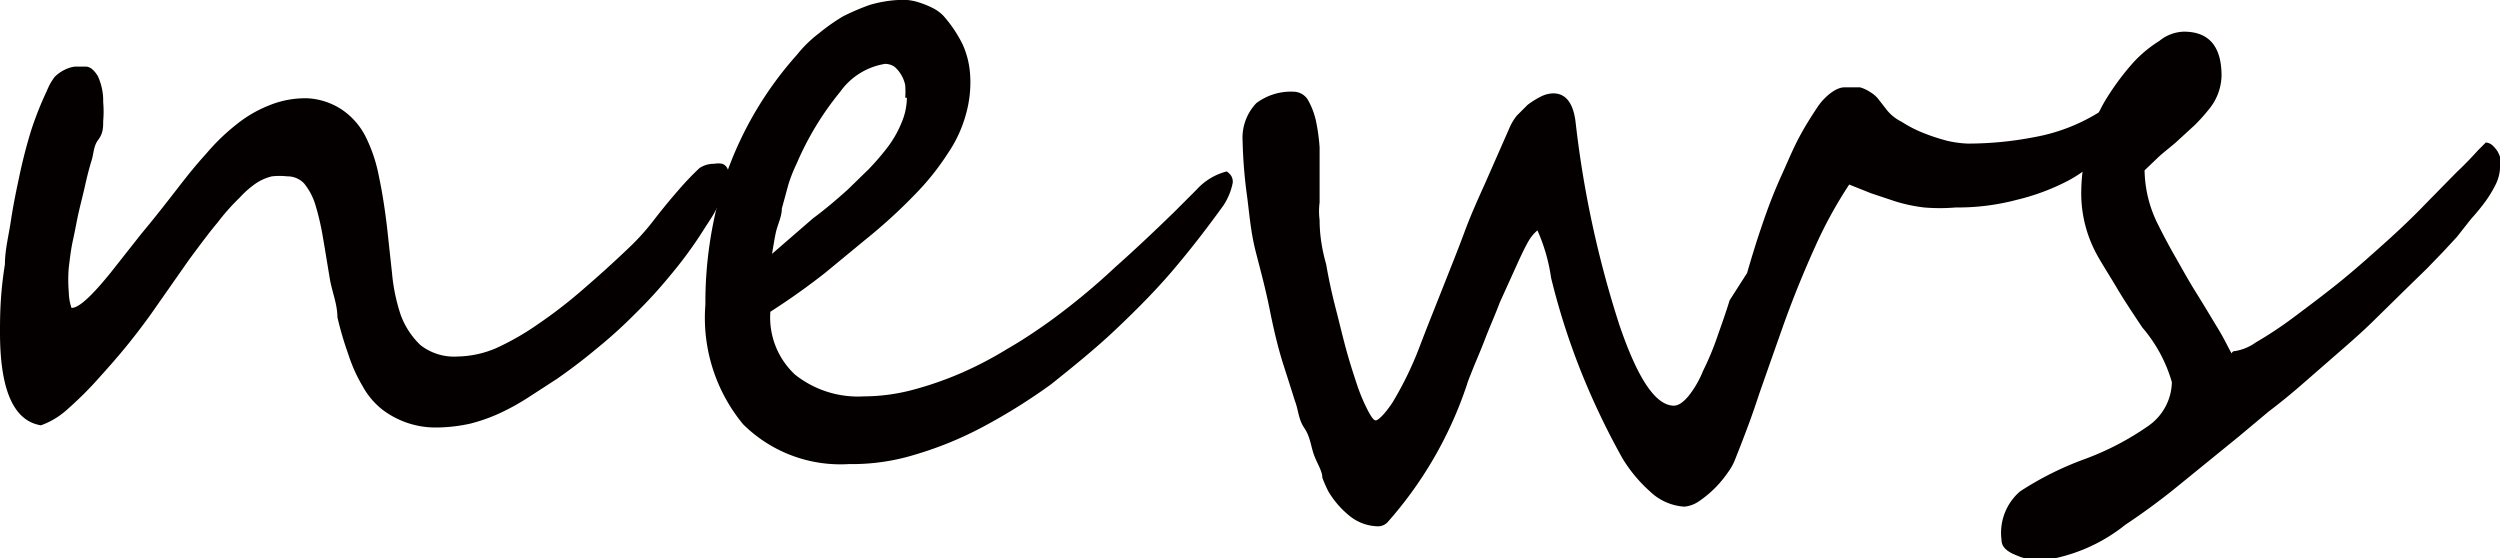
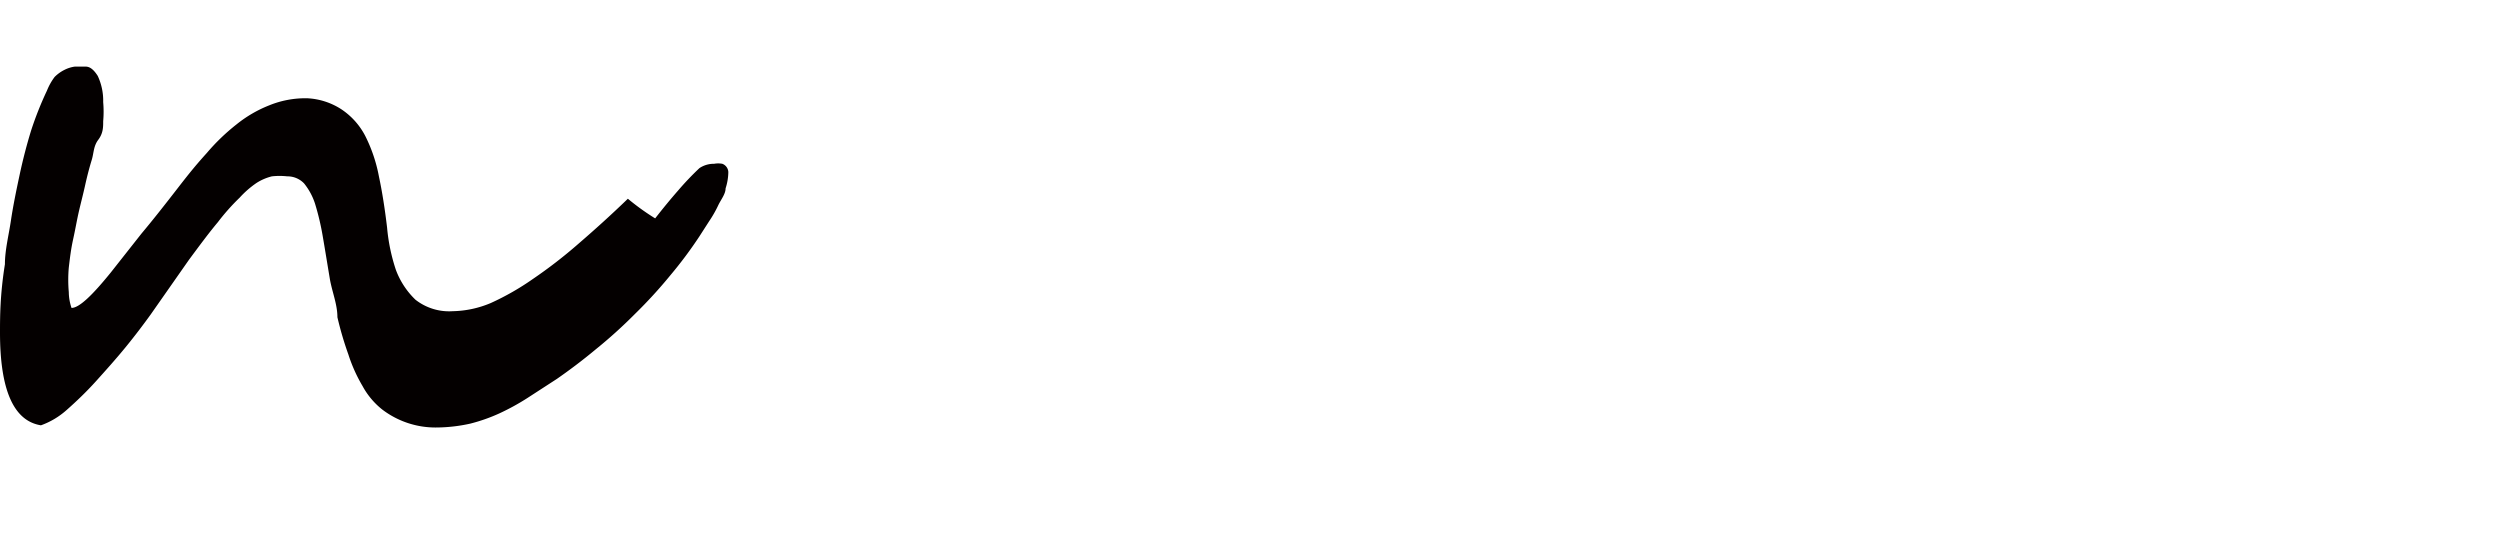
<svg xmlns="http://www.w3.org/2000/svg" width="45.79" height="10.22" viewBox="0 0 45.79 10.22">
  <defs>
    <style>.cls-1{fill:#040000;}</style>
  </defs>
  <title>sub_en_19</title>
  <g id="レイヤー_2" data-name="レイヤー 2">
    <g id="レイヤー_1-2" data-name="レイヤー 1">
-       <path class="cls-1" d="M13.34,3.15a1,1,0,0,1-.05.3c0,.1-.08.2-.13.3a2.14,2.14,0,0,1-.17.3l-.18.28a7.68,7.68,0,0,1-.53.71,8.67,8.67,0,0,1-.65.71,8.8,8.8,0,0,1-.72.65c-.24.2-.48.38-.71.54l-.54.35a4.29,4.29,0,0,1-.51.28,3.13,3.13,0,0,1-.54.19A2.94,2.94,0,0,1,8,7.83a1.61,1.61,0,0,1-1-.33,1.4,1.4,0,0,1-.36-.43,2.82,2.82,0,0,1-.26-.58,6.06,6.06,0,0,1-.2-.68c0-.24-.1-.47-.14-.71s-.09-.55-.13-.78a4.71,4.71,0,0,0-.14-.59,1.16,1.16,0,0,0-.2-.37.42.42,0,0,0-.31-.13,1.26,1.26,0,0,0-.28,0,.94.94,0,0,0-.28.12,1.74,1.74,0,0,0-.31.27,3.9,3.9,0,0,0-.4.45c-.16.19-.33.42-.53.69l-.7,1c-.13.18-.28.38-.46.6s-.36.42-.54.62-.37.38-.54.53a1.43,1.43,0,0,1-.47.28Q0,7.67,0,6.09c0-.27,0-.69.09-1.25,0-.26.07-.53.11-.8s.1-.56.16-.84.13-.55.21-.81a6.17,6.17,0,0,1,.29-.73A1.08,1.08,0,0,1,1,1.41a.68.68,0,0,1,.18-.13.6.6,0,0,1,.19-.06h.2c.08,0,.15.06.22.17a1.07,1.07,0,0,1,.1.48,2,2,0,0,1,0,.35c0,.11,0,.22-.09.34s-.08.24-.12.37-.08.28-.12.46-.07.29-.11.46-.07.35-.11.53-.06.35-.08.52a2.57,2.57,0,0,0,0,.45.93.93,0,0,0,.05.29c.14,0,.38-.23.72-.65l.56-.71c.21-.25.43-.53.67-.84s.35-.44.53-.64a3.76,3.76,0,0,1,.54-.52,2.29,2.29,0,0,1,.6-.35,1.75,1.75,0,0,1,.7-.13A1.26,1.26,0,0,1,6.25,2a1.31,1.31,0,0,1,.44.49,2.79,2.79,0,0,1,.25.74c.06.28.11.6.15.94L7.18,5a3.38,3.38,0,0,0,.16.77,1.46,1.46,0,0,0,.36.55,1,1,0,0,0,.68.21,1.88,1.88,0,0,0,.7-.15,4.8,4.8,0,0,0,.77-.44,8.71,8.71,0,0,0,.84-.65c.29-.25.59-.52.9-.82A4.39,4.39,0,0,0,12,4q.21-.27.42-.51a5.33,5.33,0,0,1,.39-.41A.47.47,0,0,1,13.08,3a.41.41,0,0,1,.15,0A.17.17,0,0,1,13.34,3.15Z" />
-       <path class="cls-1" d="M22.58,3.34a1.14,1.14,0,0,1-.17.42c-.28.39-.58.78-.91,1.17s-.7.76-1.07,1.11-.78.68-1.18,1A10.69,10.69,0,0,1,18,7.82a6.58,6.58,0,0,1-1.25.51,3.91,3.91,0,0,1-1.2.17,2.53,2.53,0,0,1-1.94-.73,3.06,3.06,0,0,1-.69-2.19,7.37,7.37,0,0,1,.38-2.38A6.53,6.53,0,0,1,14.6,1,2.25,2.25,0,0,1,15,.61,3.58,3.58,0,0,1,15.44.3a4.25,4.25,0,0,1,.49-.21A2.27,2.27,0,0,1,16.45,0l.17,0a1.06,1.06,0,0,1,.23.05,1.73,1.73,0,0,1,.24.1.72.72,0,0,1,.19.14,2.37,2.37,0,0,1,.35.52,1.59,1.59,0,0,1,.14.58,2.13,2.13,0,0,1-.08.71,2.37,2.37,0,0,1-.33.71,4.68,4.68,0,0,1-.6.75,9.7,9.7,0,0,1-.91.83L15.11,5c-.28.22-.61.46-1,.71a1.43,1.43,0,0,0,.45,1.15,1.85,1.85,0,0,0,1.26.4,3.54,3.54,0,0,0,.9-.12,6.28,6.28,0,0,0,.89-.31,6.71,6.71,0,0,0,.84-.44c.28-.16.53-.33.77-.5a12.51,12.51,0,0,0,1.21-1c.36-.32.71-.65,1.07-1l.42-.42a1.11,1.11,0,0,1,.55-.33C22.55,3.2,22.58,3.25,22.58,3.34Zm-6-1.55a1.57,1.57,0,0,0,0-.23.6.6,0,0,0-.08-.2.55.55,0,0,0-.12-.14.31.31,0,0,0-.17-.05,1.25,1.25,0,0,0-.82.51A5.46,5.46,0,0,0,14.59,3a2.74,2.74,0,0,0-.15.38l-.12.44c0,.15-.08.3-.11.44s-.05.28-.07.39L14.89,4c.23-.17.44-.35.64-.53l.38-.37a4.71,4.71,0,0,0,.36-.42,2,2,0,0,0,.25-.45A1.17,1.17,0,0,0,16.61,1.79Z" />
-       <path class="cls-1" d="M38.79,2.21a.77.77,0,0,1-.08.34,1.34,1.34,0,0,1-.22.31,2.66,2.66,0,0,1-.31.26,2.39,2.39,0,0,1-.34.21,4.12,4.12,0,0,1-.9.33,4.23,4.23,0,0,1-1.12.14,3.48,3.48,0,0,1-.58,0,3,3,0,0,1-.52-.11l-.45-.15-.4-.16a8,8,0,0,0-.62,1.13c-.19.42-.39.9-.58,1.43l-.24.68-.2.57c-.06.18-.12.36-.19.55s-.15.4-.25.65a1,1,0,0,1-.14.26,2,2,0,0,1-.53.53.56.56,0,0,1-.27.1A1,1,0,0,1,30.22,9a2.66,2.66,0,0,1-.5-.6,13.61,13.61,0,0,1-.78-1.64,12.92,12.92,0,0,1-.53-1.67,3.28,3.28,0,0,0-.25-.87s-.09.07-.16.19-.15.29-.24.49l-.29.64c-.09.24-.19.46-.27.67s-.16.39-.22.54-.1.25-.11.29a7.24,7.24,0,0,1-1.46,2.53.24.24,0,0,1-.17.07.85.85,0,0,1-.52-.19A1.67,1.67,0,0,1,24.33,9a2.42,2.42,0,0,1-.11-.25c0-.12-.09-.25-.15-.41S24,8,23.89,7.84s-.11-.34-.17-.49l-.13-.41-.08-.25c-.09-.28-.17-.6-.25-1S23.1,5,23,4.61s-.12-.75-.17-1.1a8.73,8.73,0,0,1-.07-.92.92.92,0,0,1,.25-.7,1.05,1.05,0,0,1,.69-.21.31.31,0,0,1,.25.14,1.37,1.37,0,0,1,.15.38,3.54,3.54,0,0,1,.07.5c0,.18,0,.36,0,.53s0,.34,0,.48a1.22,1.22,0,0,0,0,.32q0,.39.12.81c.05.29.11.56.18.83s.13.53.2.78.14.46.2.64a3.35,3.35,0,0,0,.19.44c.06.11.1.17.14.17s.16-.11.3-.32a6.2,6.2,0,0,0,.49-1c.16-.42.31-.79.44-1.12s.26-.65.39-1,.25-.61.38-.9l.44-1a1,1,0,0,1,.14-.24l.2-.2a1.58,1.58,0,0,1,.24-.15.53.53,0,0,1,.23-.06c.23,0,.37.18.41.54a19,19,0,0,0,.8,3.7c.34,1,.67,1.48,1,1.48q.12,0,.27-.18a1.84,1.84,0,0,0,.26-.45,5.27,5.27,0,0,0,.26-.62c.08-.23.16-.45.23-.68L32,5c.06-.21.11-.37.15-.5s.14-.43.22-.65.17-.44.27-.66.19-.44.3-.65.23-.4.35-.58.33-.36.49-.36l.29,0a.67.67,0,0,1,.19.09.53.53,0,0,1,.14.12l.14.18a.79.79,0,0,0,.29.24,2.25,2.25,0,0,0,.41.21,3.59,3.59,0,0,0,.43.14,2,2,0,0,0,.37.05,6.41,6.41,0,0,0,1.23-.12,3.37,3.37,0,0,0,1.17-.45L38.5,2a.15.15,0,0,1,.1,0,.18.18,0,0,1,.13,0S38.79,2.1,38.79,2.21Z" />
-       <path class="cls-1" d="M45.79,3.09a.77.77,0,0,1-.07.27,2.23,2.23,0,0,1-.19.32,3.92,3.92,0,0,1-.27.33L45,4.34l-.25.27-.3.31-.4.39-.53.52c-.18.18-.38.36-.61.56L42.21,7q-.33.29-.66.54L41,8l-1.07.87a12.2,12.2,0,0,1-1,.74,3.11,3.11,0,0,1-1.55.66,1.19,1.19,0,0,1-.45-.1c-.18-.07-.27-.16-.27-.28A1,1,0,0,1,37,9a5.78,5.78,0,0,1,1.18-.59,5.14,5.14,0,0,0,1.17-.61A1,1,0,0,0,39.78,7a2.66,2.66,0,0,0-.54-1c-.18-.27-.34-.51-.47-.73s-.26-.42-.36-.6a2.34,2.34,0,0,1-.29-1.15,3.44,3.44,0,0,1,.19-1.1,2.42,2.42,0,0,1,.3-.66,4.69,4.69,0,0,1,.45-.6,2.27,2.27,0,0,1,.49-.41A.74.74,0,0,1,40,.58q.69,0,.69.81a1,1,0,0,1-.23.61,3.22,3.22,0,0,1-.26.29l-.36.33c-.13.11-.25.2-.34.29l-.22.21a2.28,2.28,0,0,0,.25,1c.09.18.19.37.31.58s.24.43.39.67.28.46.39.64.18.33.23.42,0,0,.09,0a.91.91,0,0,0,.38-.16A7.17,7.17,0,0,0,42,5.82c.24-.18.51-.38.81-.62s.58-.49.87-.75.55-.51.75-.72l.56-.57c.18-.17.31-.31.4-.41l.14-.14a.21.21,0,0,1,.12.05.63.63,0,0,1,.1.12.94.94,0,0,1,.06.15A.5.5,0,0,1,45.79,3.09Z" />
+       <path class="cls-1" d="M13.34,3.15a1,1,0,0,1-.05.3c0,.1-.08.2-.13.3a2.14,2.14,0,0,1-.17.3l-.18.28a7.68,7.68,0,0,1-.53.71,8.67,8.67,0,0,1-.65.71,8.8,8.8,0,0,1-.72.65c-.24.2-.48.38-.71.54l-.54.35a4.29,4.29,0,0,1-.51.28,3.13,3.13,0,0,1-.54.19A2.94,2.94,0,0,1,8,7.83a1.61,1.61,0,0,1-1-.33,1.4,1.4,0,0,1-.36-.43,2.82,2.82,0,0,1-.26-.58,6.06,6.06,0,0,1-.2-.68c0-.24-.1-.47-.14-.71s-.09-.55-.13-.78a4.71,4.71,0,0,0-.14-.59,1.16,1.16,0,0,0-.2-.37.42.42,0,0,0-.31-.13,1.26,1.26,0,0,0-.28,0,.94.94,0,0,0-.28.12,1.74,1.74,0,0,0-.31.27,3.9,3.9,0,0,0-.4.45c-.16.19-.33.42-.53.69l-.7,1c-.13.18-.28.38-.46.6s-.36.42-.54.62-.37.38-.54.53a1.43,1.43,0,0,1-.47.28Q0,7.67,0,6.09c0-.27,0-.69.09-1.25,0-.26.07-.53.11-.8s.1-.56.16-.84.13-.55.21-.81a6.17,6.17,0,0,1,.29-.73A1.08,1.08,0,0,1,1,1.41a.68.68,0,0,1,.18-.13.6.6,0,0,1,.19-.06h.2c.08,0,.15.06.22.17a1.07,1.07,0,0,1,.1.48,2,2,0,0,1,0,.35c0,.11,0,.22-.09.34s-.08.24-.12.37-.08.28-.12.46-.07.29-.11.46-.07.35-.11.53-.06.35-.08.52a2.57,2.57,0,0,0,0,.45.93.93,0,0,0,.05.29c.14,0,.38-.23.72-.65l.56-.71c.21-.25.43-.53.67-.84s.35-.44.53-.64a3.76,3.76,0,0,1,.54-.52,2.29,2.29,0,0,1,.6-.35,1.75,1.75,0,0,1,.7-.13A1.26,1.26,0,0,1,6.25,2a1.31,1.31,0,0,1,.44.49,2.79,2.79,0,0,1,.25.74c.06.28.11.6.15.94a3.38,3.38,0,0,0,.16.77,1.46,1.46,0,0,0,.36.55,1,1,0,0,0,.68.21,1.88,1.88,0,0,0,.7-.15,4.8,4.8,0,0,0,.77-.44,8.71,8.71,0,0,0,.84-.65c.29-.25.59-.52.9-.82A4.39,4.39,0,0,0,12,4q.21-.27.42-.51a5.33,5.33,0,0,1,.39-.41A.47.47,0,0,1,13.08,3a.41.41,0,0,1,.15,0A.17.17,0,0,1,13.34,3.15Z" />
    </g>
  </g>
</svg>